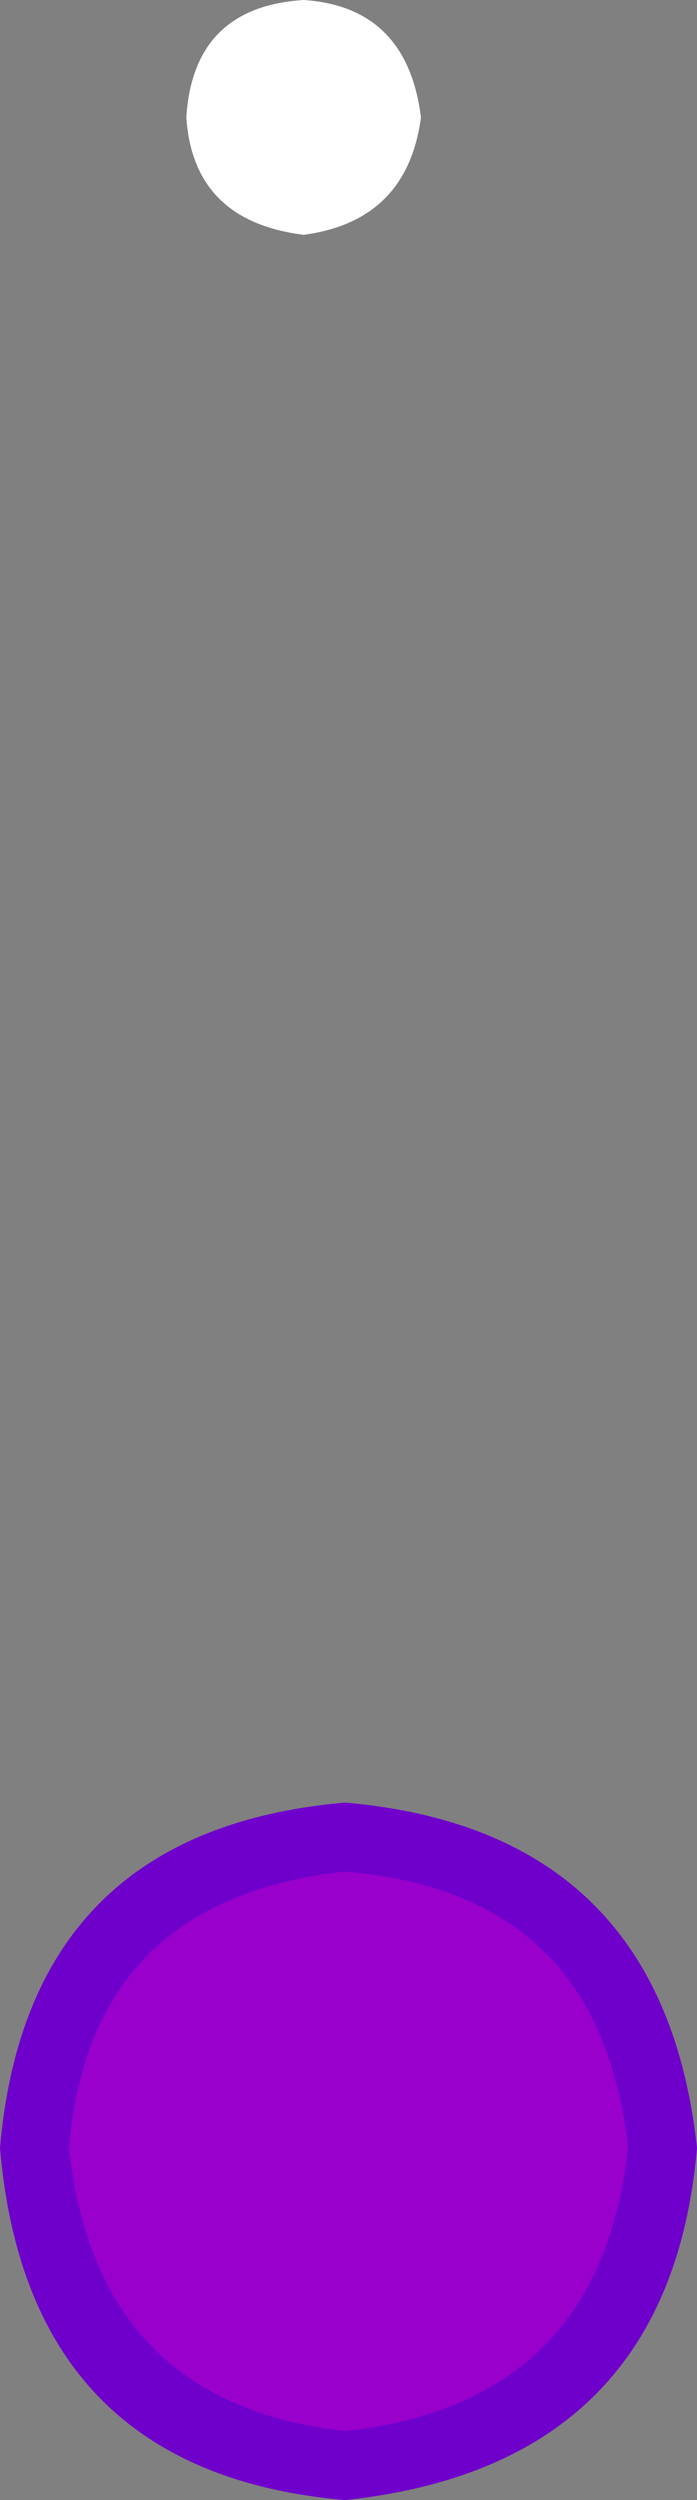
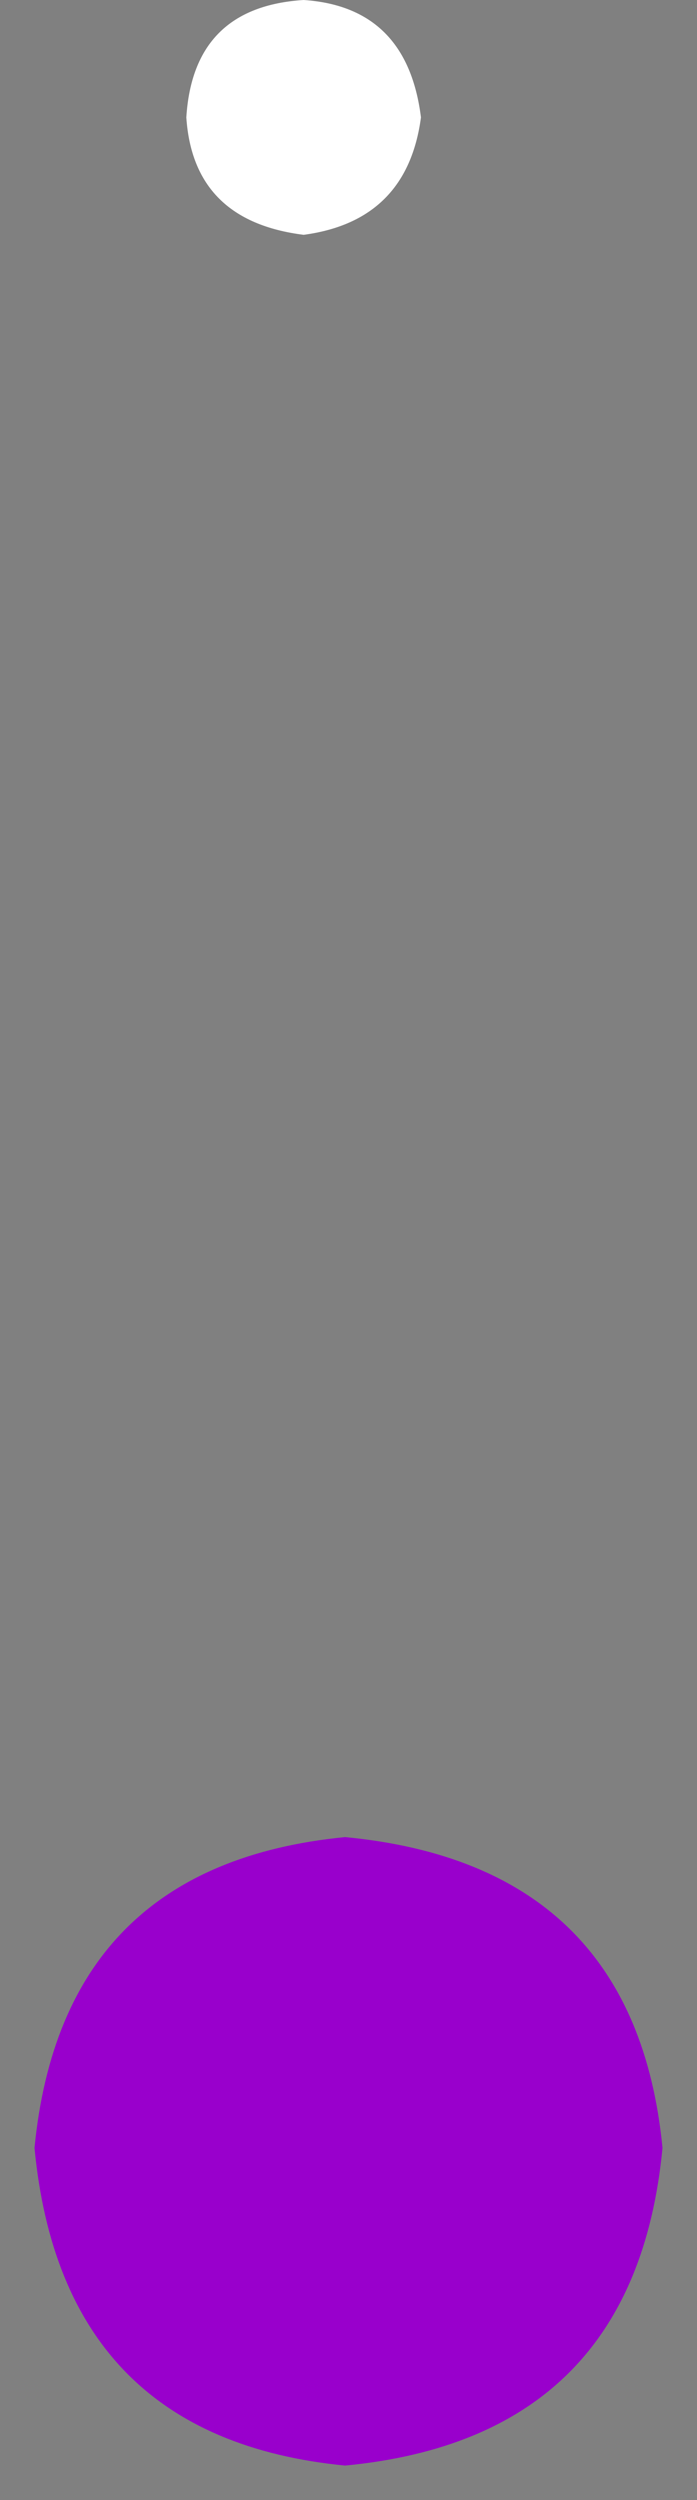
<svg xmlns="http://www.w3.org/2000/svg" height="18.1px" width="5.05px">
  <rect width="100%" height="100%" fill="#808080" stroke="none" />
  <g transform="matrix(1.0, 0.0, 0.0, 1.0, 39.9, -24.15)">
    <path d="M-36.85 25.0 Q-36.95 25.75 -37.7 25.85 -38.5 25.75 -38.55 25.0 -38.5 24.2 -37.7 24.15 -36.95 24.2 -36.85 25.0" fill="#ffffff" fill-rule="evenodd" stroke="none" />
    <path d="M-35.1 39.7 Q-35.3 41.8 -37.4 42.0 -39.45 41.8 -39.65 39.7 -39.45 37.65 -37.4 37.45 -35.3 37.65 -35.1 39.7" fill="#9900cc" fill-rule="evenodd" stroke="none" />
-     <path d="M-34.85 39.7 Q-35.05 42.0 -37.4 42.25 -39.7 42.05 -39.9 39.7 -39.7 37.4 -37.4 37.2 -35.1 37.4 -34.85 39.7 M-39.4 39.7 Q-39.2 41.55 -37.4 41.75 -35.55 41.55 -35.35 39.7 -35.55 37.85 -37.4 37.7 -39.25 37.9 -39.4 39.7" fill="#6f00cc" fill-rule="evenodd" stroke="none" />
  </g>
</svg>